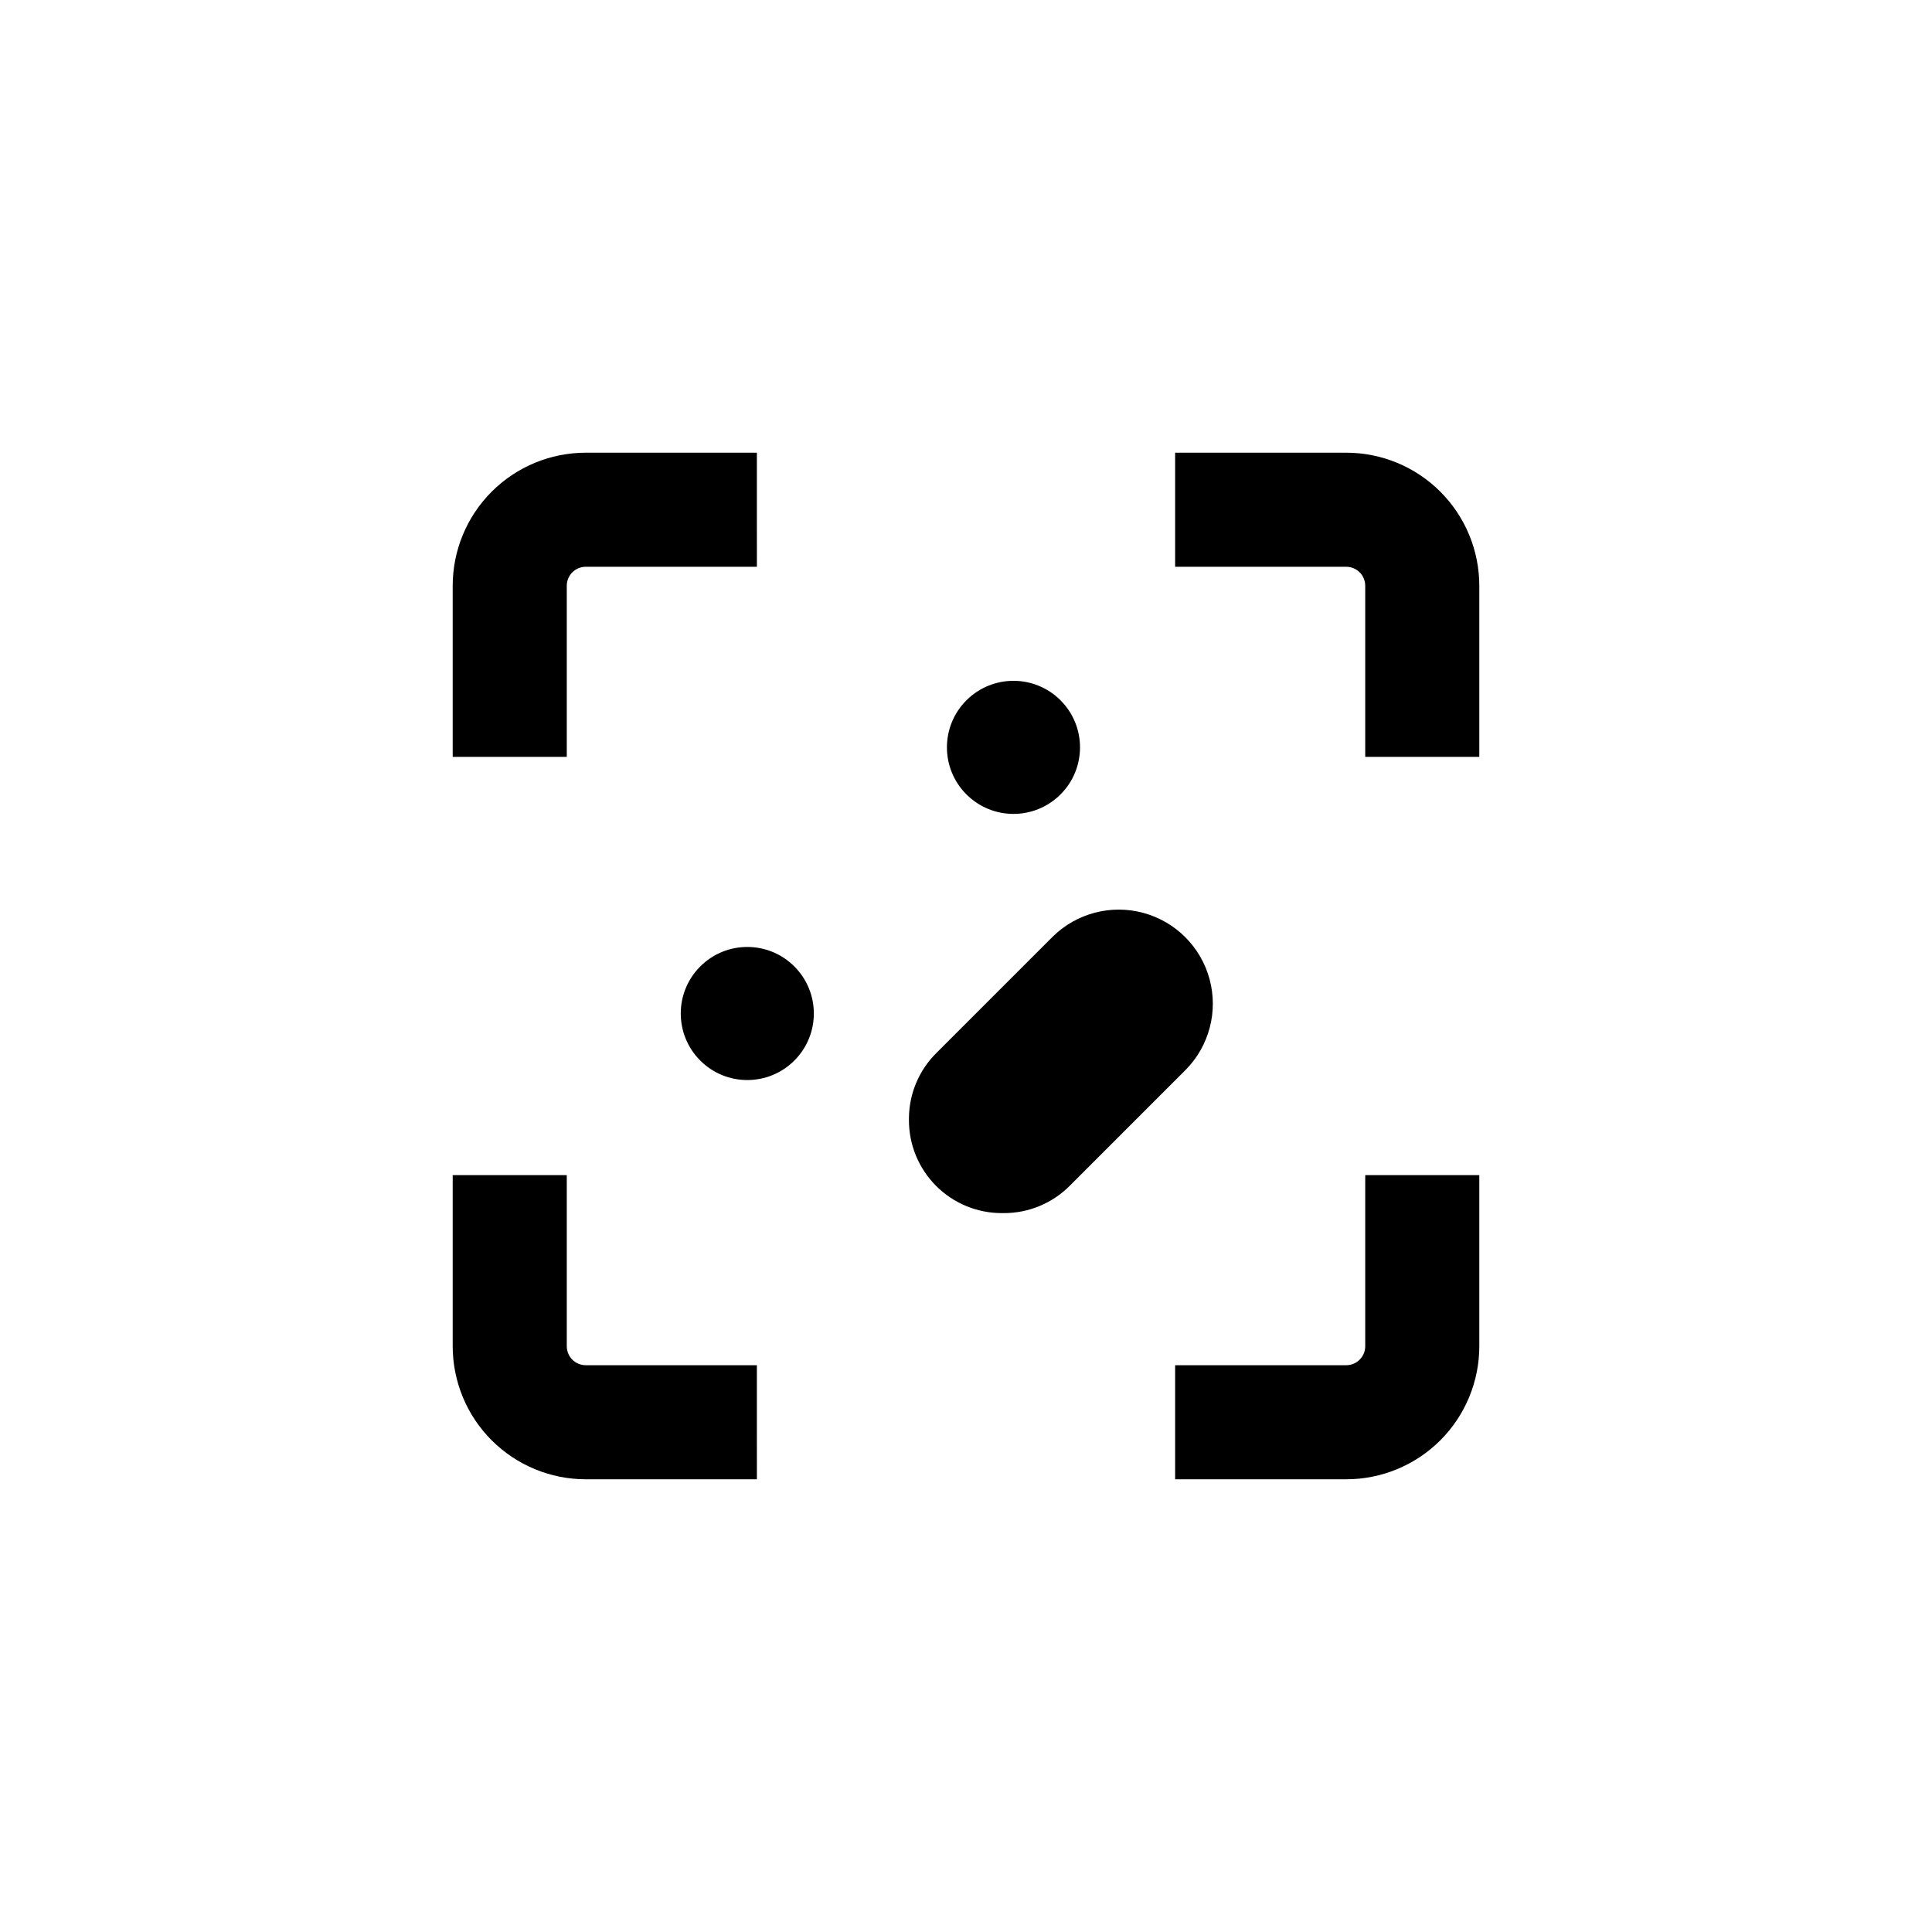
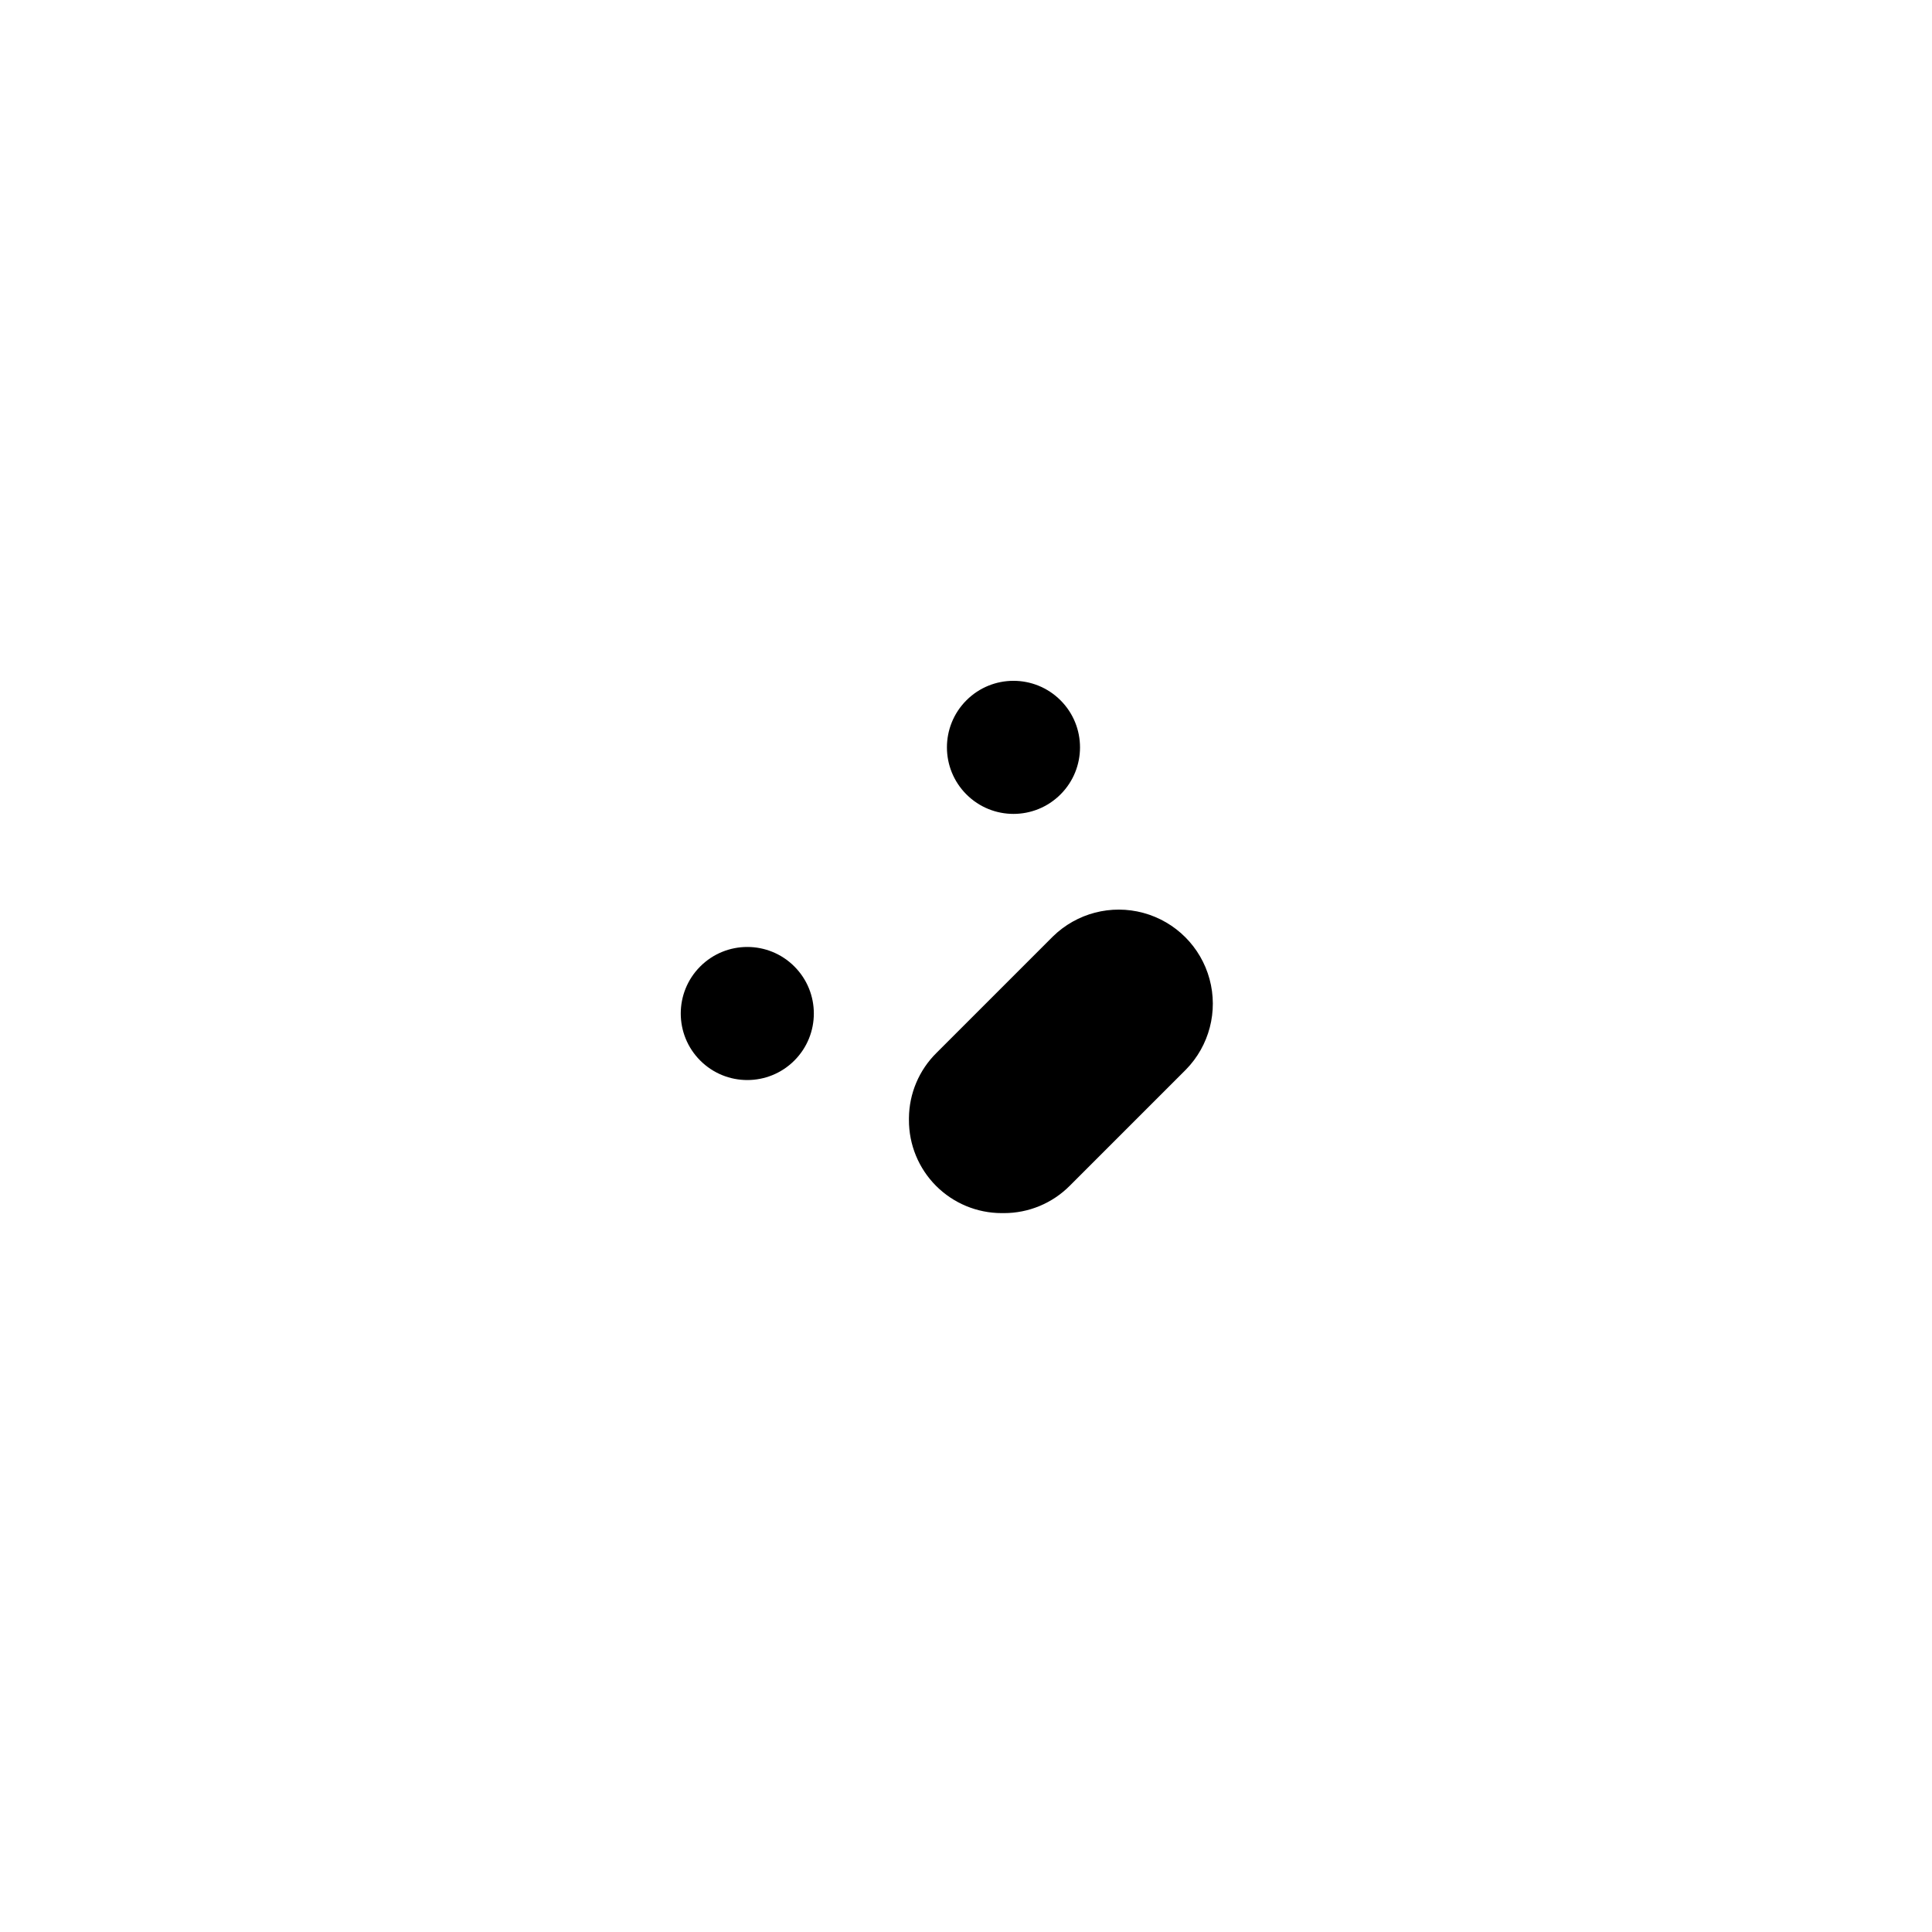
<svg xmlns="http://www.w3.org/2000/svg" fill="#000000" width="800px" height="800px" version="1.1" viewBox="144 144 512 512">
  <g>
-     <path d="m536.03 299.24c0-9.355-3.715-18.324-10.328-24.938-6.617-6.617-15.586-10.332-24.938-10.332h-45.344v30.23h45.344c1.336 0 2.617 0.531 3.562 1.477 0.945 0.941 1.473 2.227 1.473 3.562v45.344h30.23z" />
-     <path d="m505.8 500.76c0 1.336-0.527 2.617-1.473 3.562-0.945 0.945-2.227 1.473-3.562 1.473h-45.344v30.23h45.344c9.352 0 18.32-3.715 24.938-10.328 6.613-6.617 10.328-15.586 10.328-24.938v-45.344h-30.23z" />
-     <path d="m263.97 500.76c0 9.352 3.715 18.32 10.332 24.938 6.613 6.613 15.582 10.328 24.938 10.328h45.344l-0.004-30.23h-45.34c-2.785 0-5.039-2.254-5.039-5.035v-45.344h-30.23z" />
-     <path d="m263.97 299.24v45.344h30.23v-45.344c0-2.785 2.254-5.039 5.039-5.039h45.344l-0.004-30.23h-45.34c-9.355 0-18.324 3.715-24.938 10.332-6.617 6.613-10.332 15.582-10.332 24.938z" />
    <path d="m354.51 400.12c6.887 6.887 6.887 18.051 0 24.938-6.887 6.887-18.051 6.887-24.938 0-6.887-6.887-6.887-18.051 0-24.938 6.887-6.887 18.051-6.887 24.938 0" />
    <path d="m425.05 329.59c6.887 6.887 6.887 18.051 0 24.938s-18.051 6.887-24.938 0-6.887-18.051 0-24.938 18.051-6.887 24.938 0" />
    <path d="m384.88 440.3v0.504c-0.023 6.535 2.555 12.816 7.168 17.449 4.613 4.633 10.883 7.234 17.418 7.234h0.605c6.519 0 12.773-2.59 17.383-7.203l30.832-30.832c6.195-6.32 8.574-15.453 6.254-23.992-2.316-8.539-8.988-15.211-17.531-17.531-8.539-2.32-17.668 0.062-23.988 6.258l-30.832 30.832c-4.629 4.562-7.258 10.781-7.309 17.281z" />
  </g>
</svg>